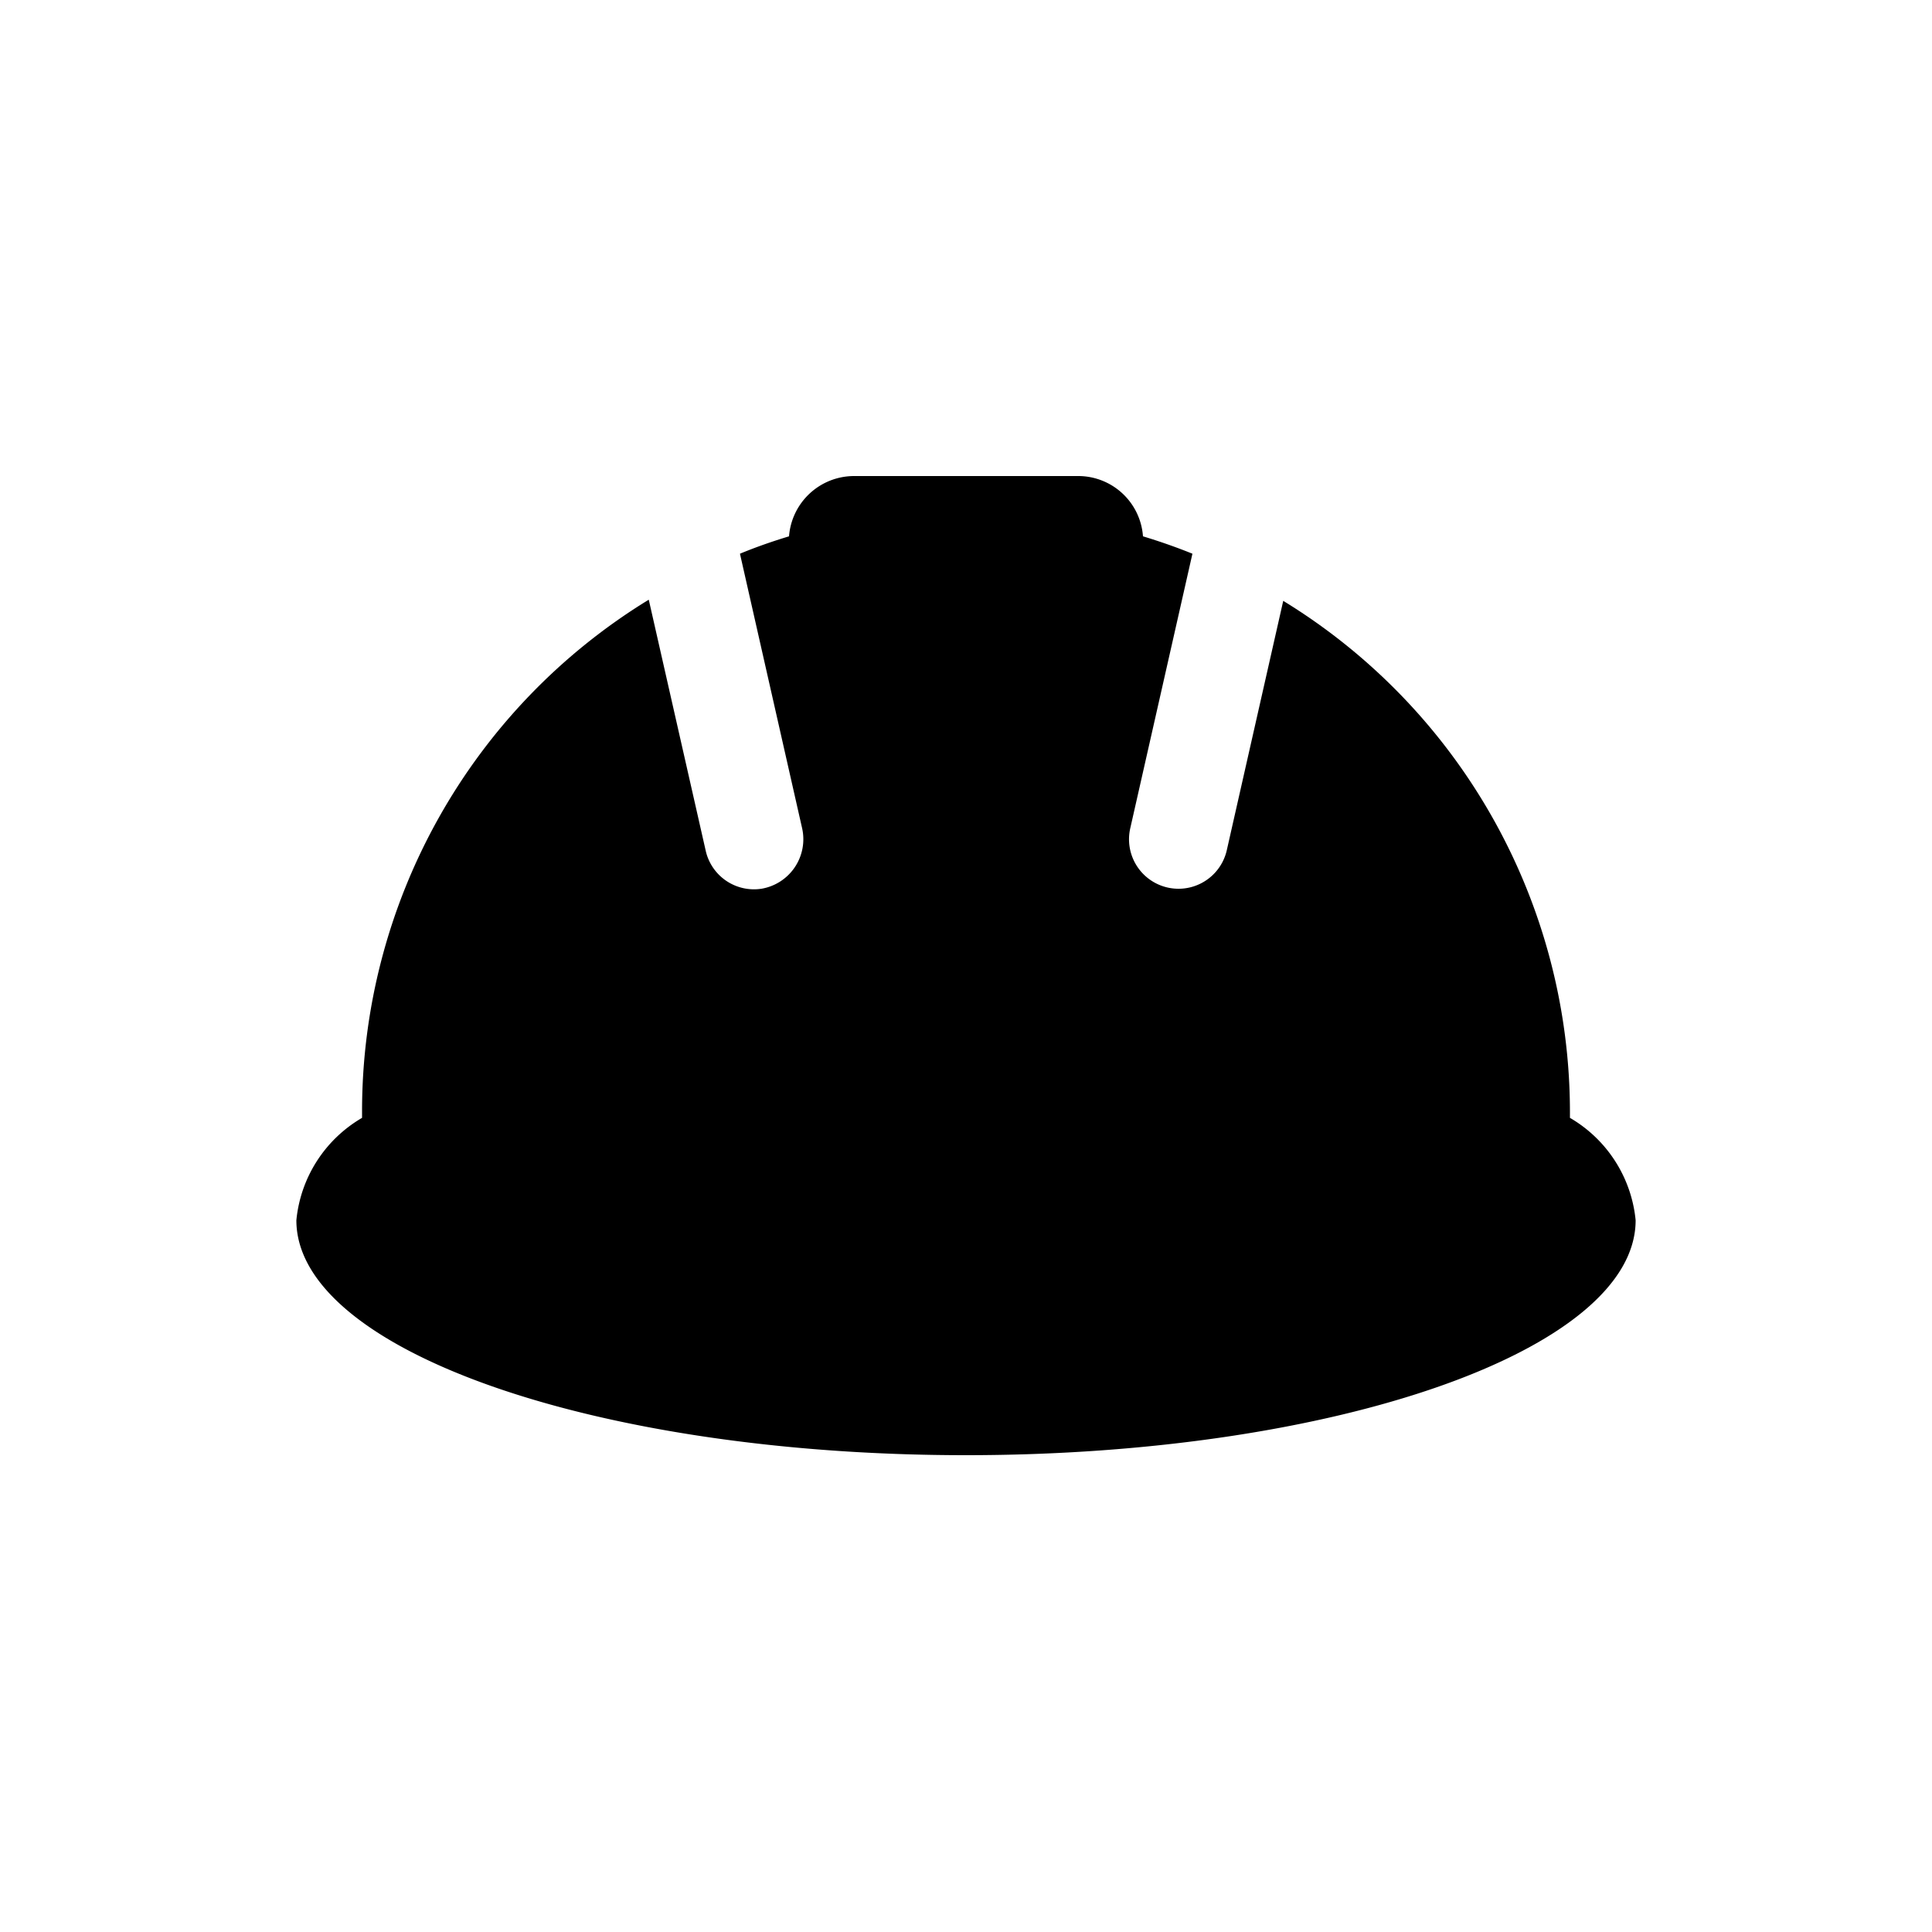
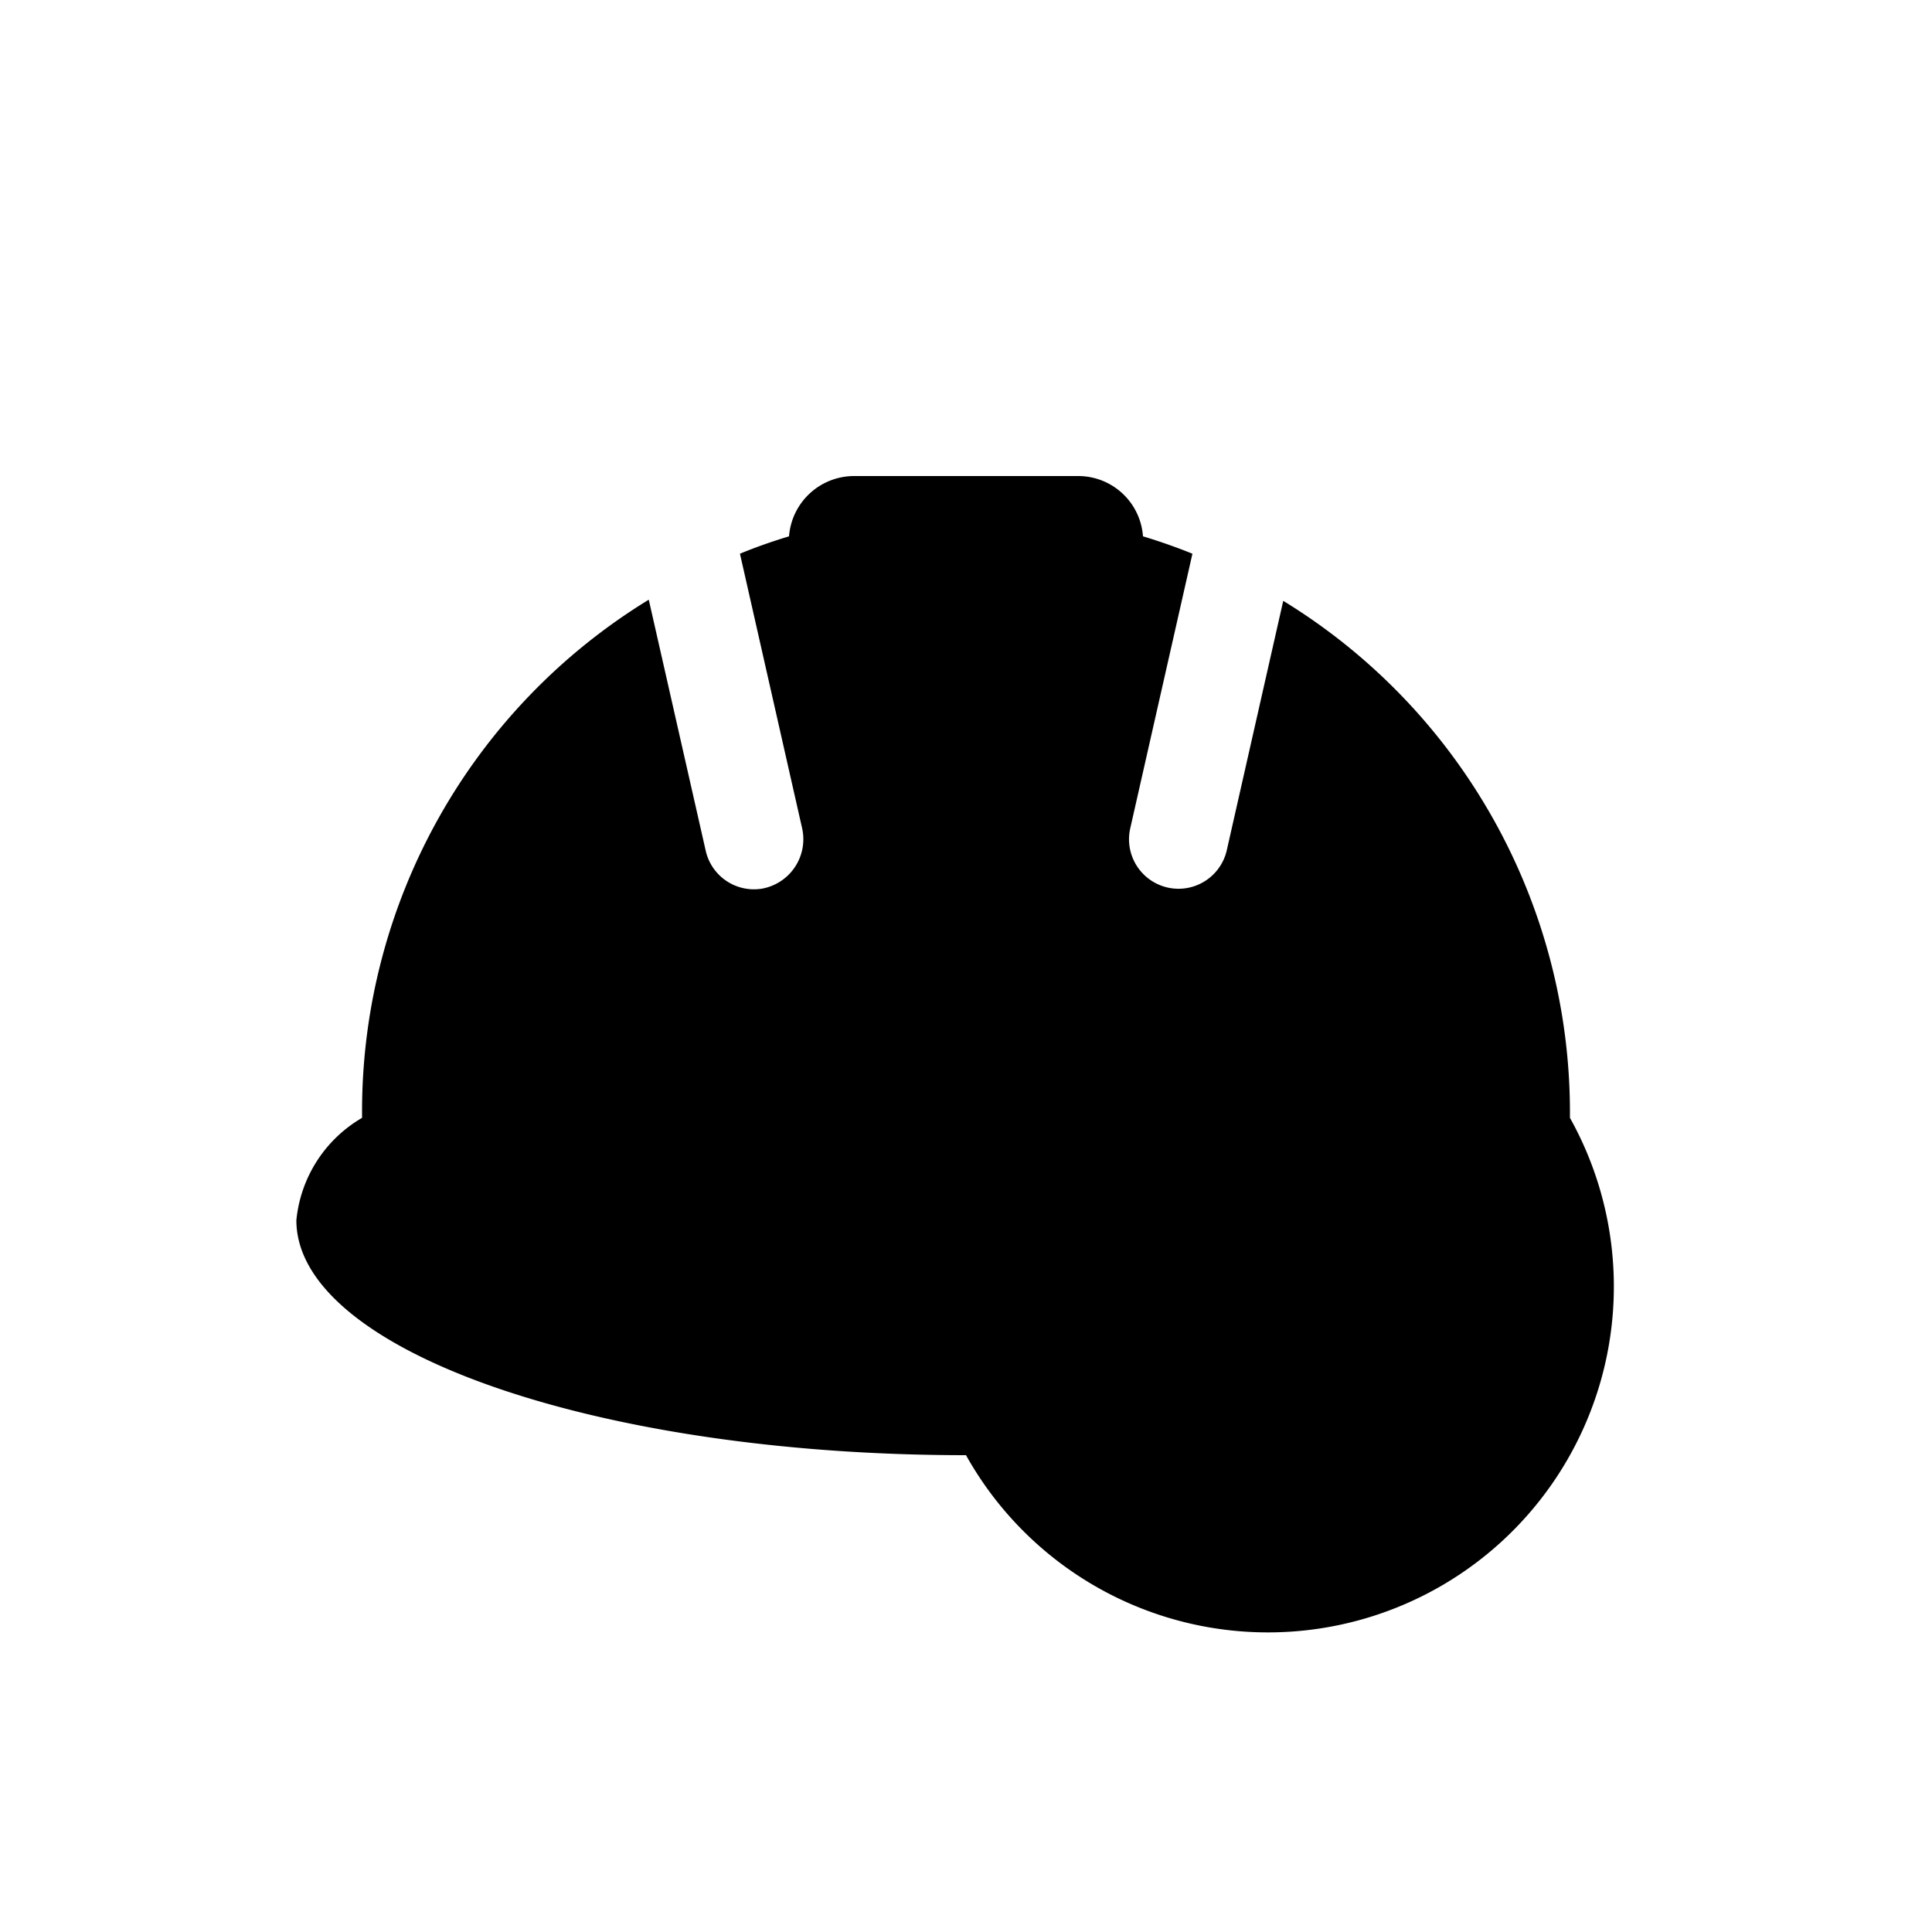
<svg xmlns="http://www.w3.org/2000/svg" id="Ebene_1" data-name="Ebene 1" viewBox="0 0 50 50">
-   <path id="np_helmet_3104216_000000" data-name="np helmet 3104216 000000" d="M40.63,28.93v-.16a15.52,15.52,0,0,0-7.42-13.22L31.75,22a1.28,1.28,0,0,1-2.5-.56l1.61-7.11c-.42-.17-.85-.32-1.28-.45a1.68,1.68,0,0,0-1.68-1.56H22.1a1.69,1.69,0,0,0-1.68,1.56c-.43.13-.86.28-1.27.45l1.61,7.11A1.3,1.3,0,0,1,19.71,23,1.28,1.28,0,0,1,18.26,22l-1.47-6.48A15.52,15.52,0,0,0,9.37,28.77v.16a3.45,3.45,0,0,0-1.7,2.65c0,3.36,7.75,6.08,17.33,6.08s17.33-2.73,17.33-6.08A3.45,3.45,0,0,0,40.63,28.93Z" />
+   <path id="np_helmet_3104216_000000" data-name="np helmet 3104216 000000" d="M40.63,28.93v-.16a15.52,15.52,0,0,0-7.42-13.22L31.75,22a1.28,1.28,0,0,1-2.5-.56l1.61-7.11c-.42-.17-.85-.32-1.28-.45a1.68,1.68,0,0,0-1.68-1.56H22.1a1.69,1.69,0,0,0-1.68,1.56c-.43.13-.86.28-1.27.45l1.61,7.11A1.3,1.3,0,0,1,19.71,23,1.28,1.28,0,0,1,18.26,22l-1.47-6.48A15.52,15.52,0,0,0,9.37,28.77v.16a3.45,3.45,0,0,0-1.7,2.65c0,3.36,7.75,6.08,17.33,6.08A3.45,3.45,0,0,0,40.63,28.93Z" />
</svg>